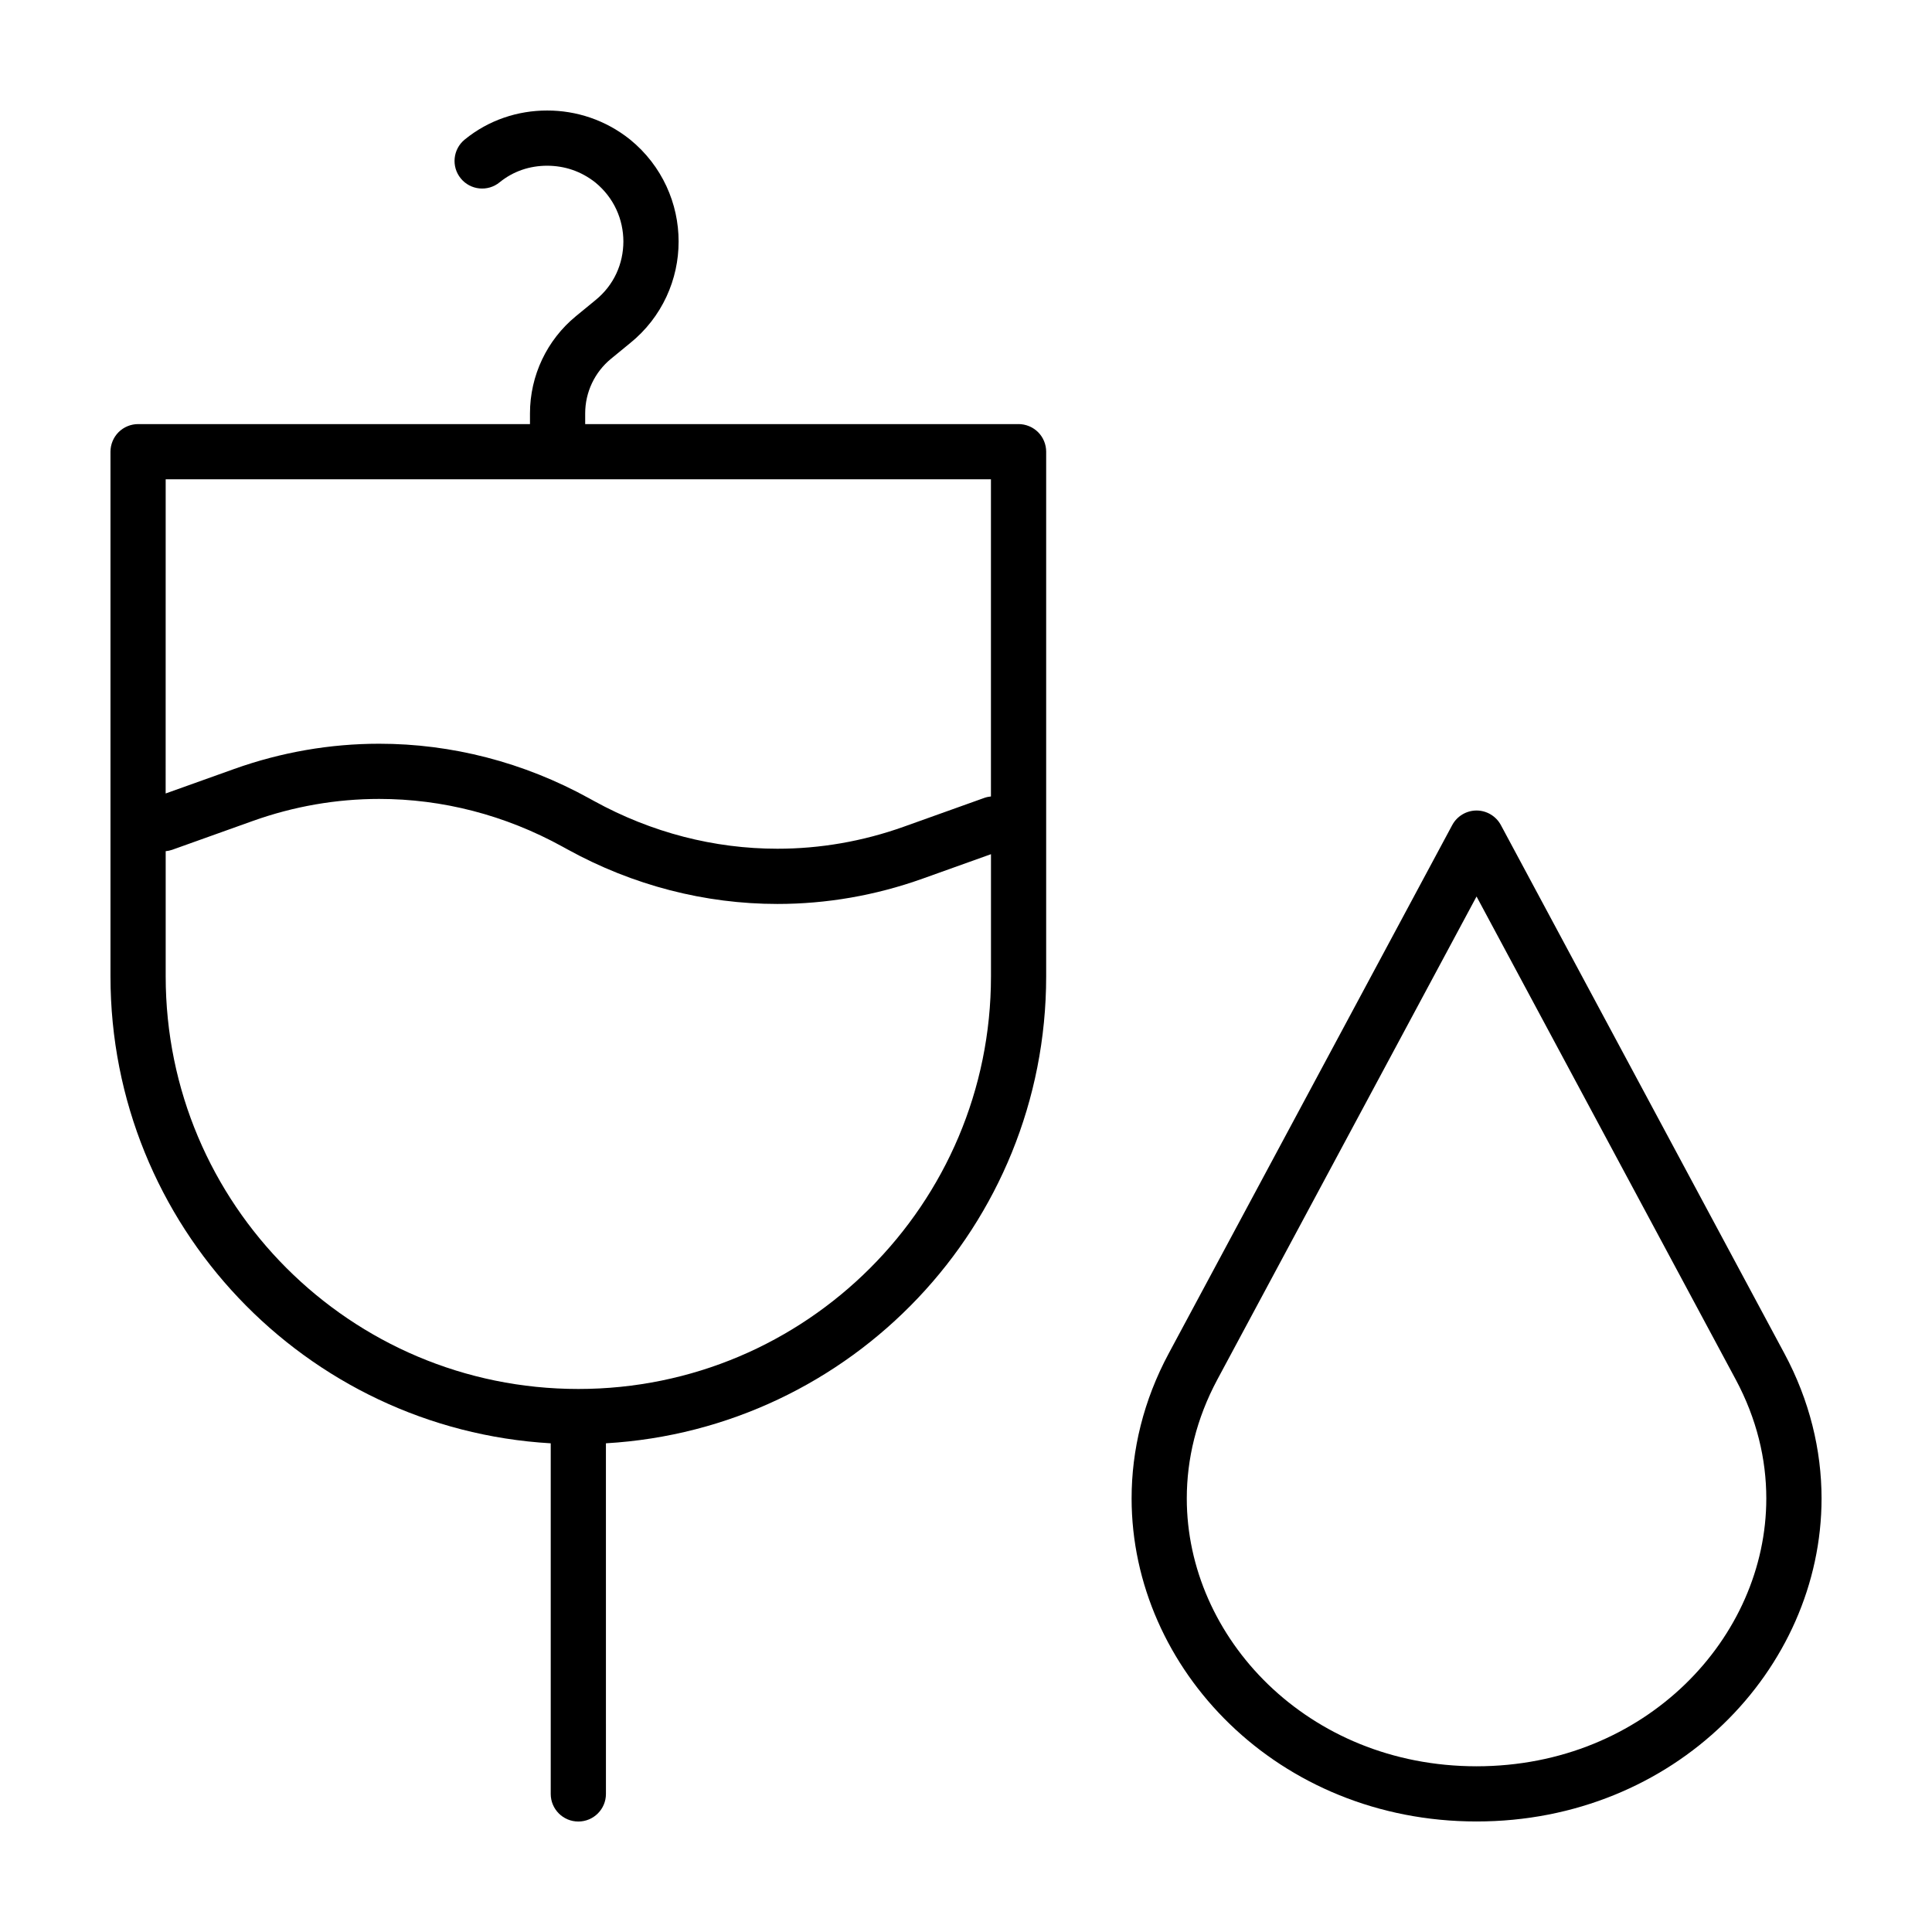
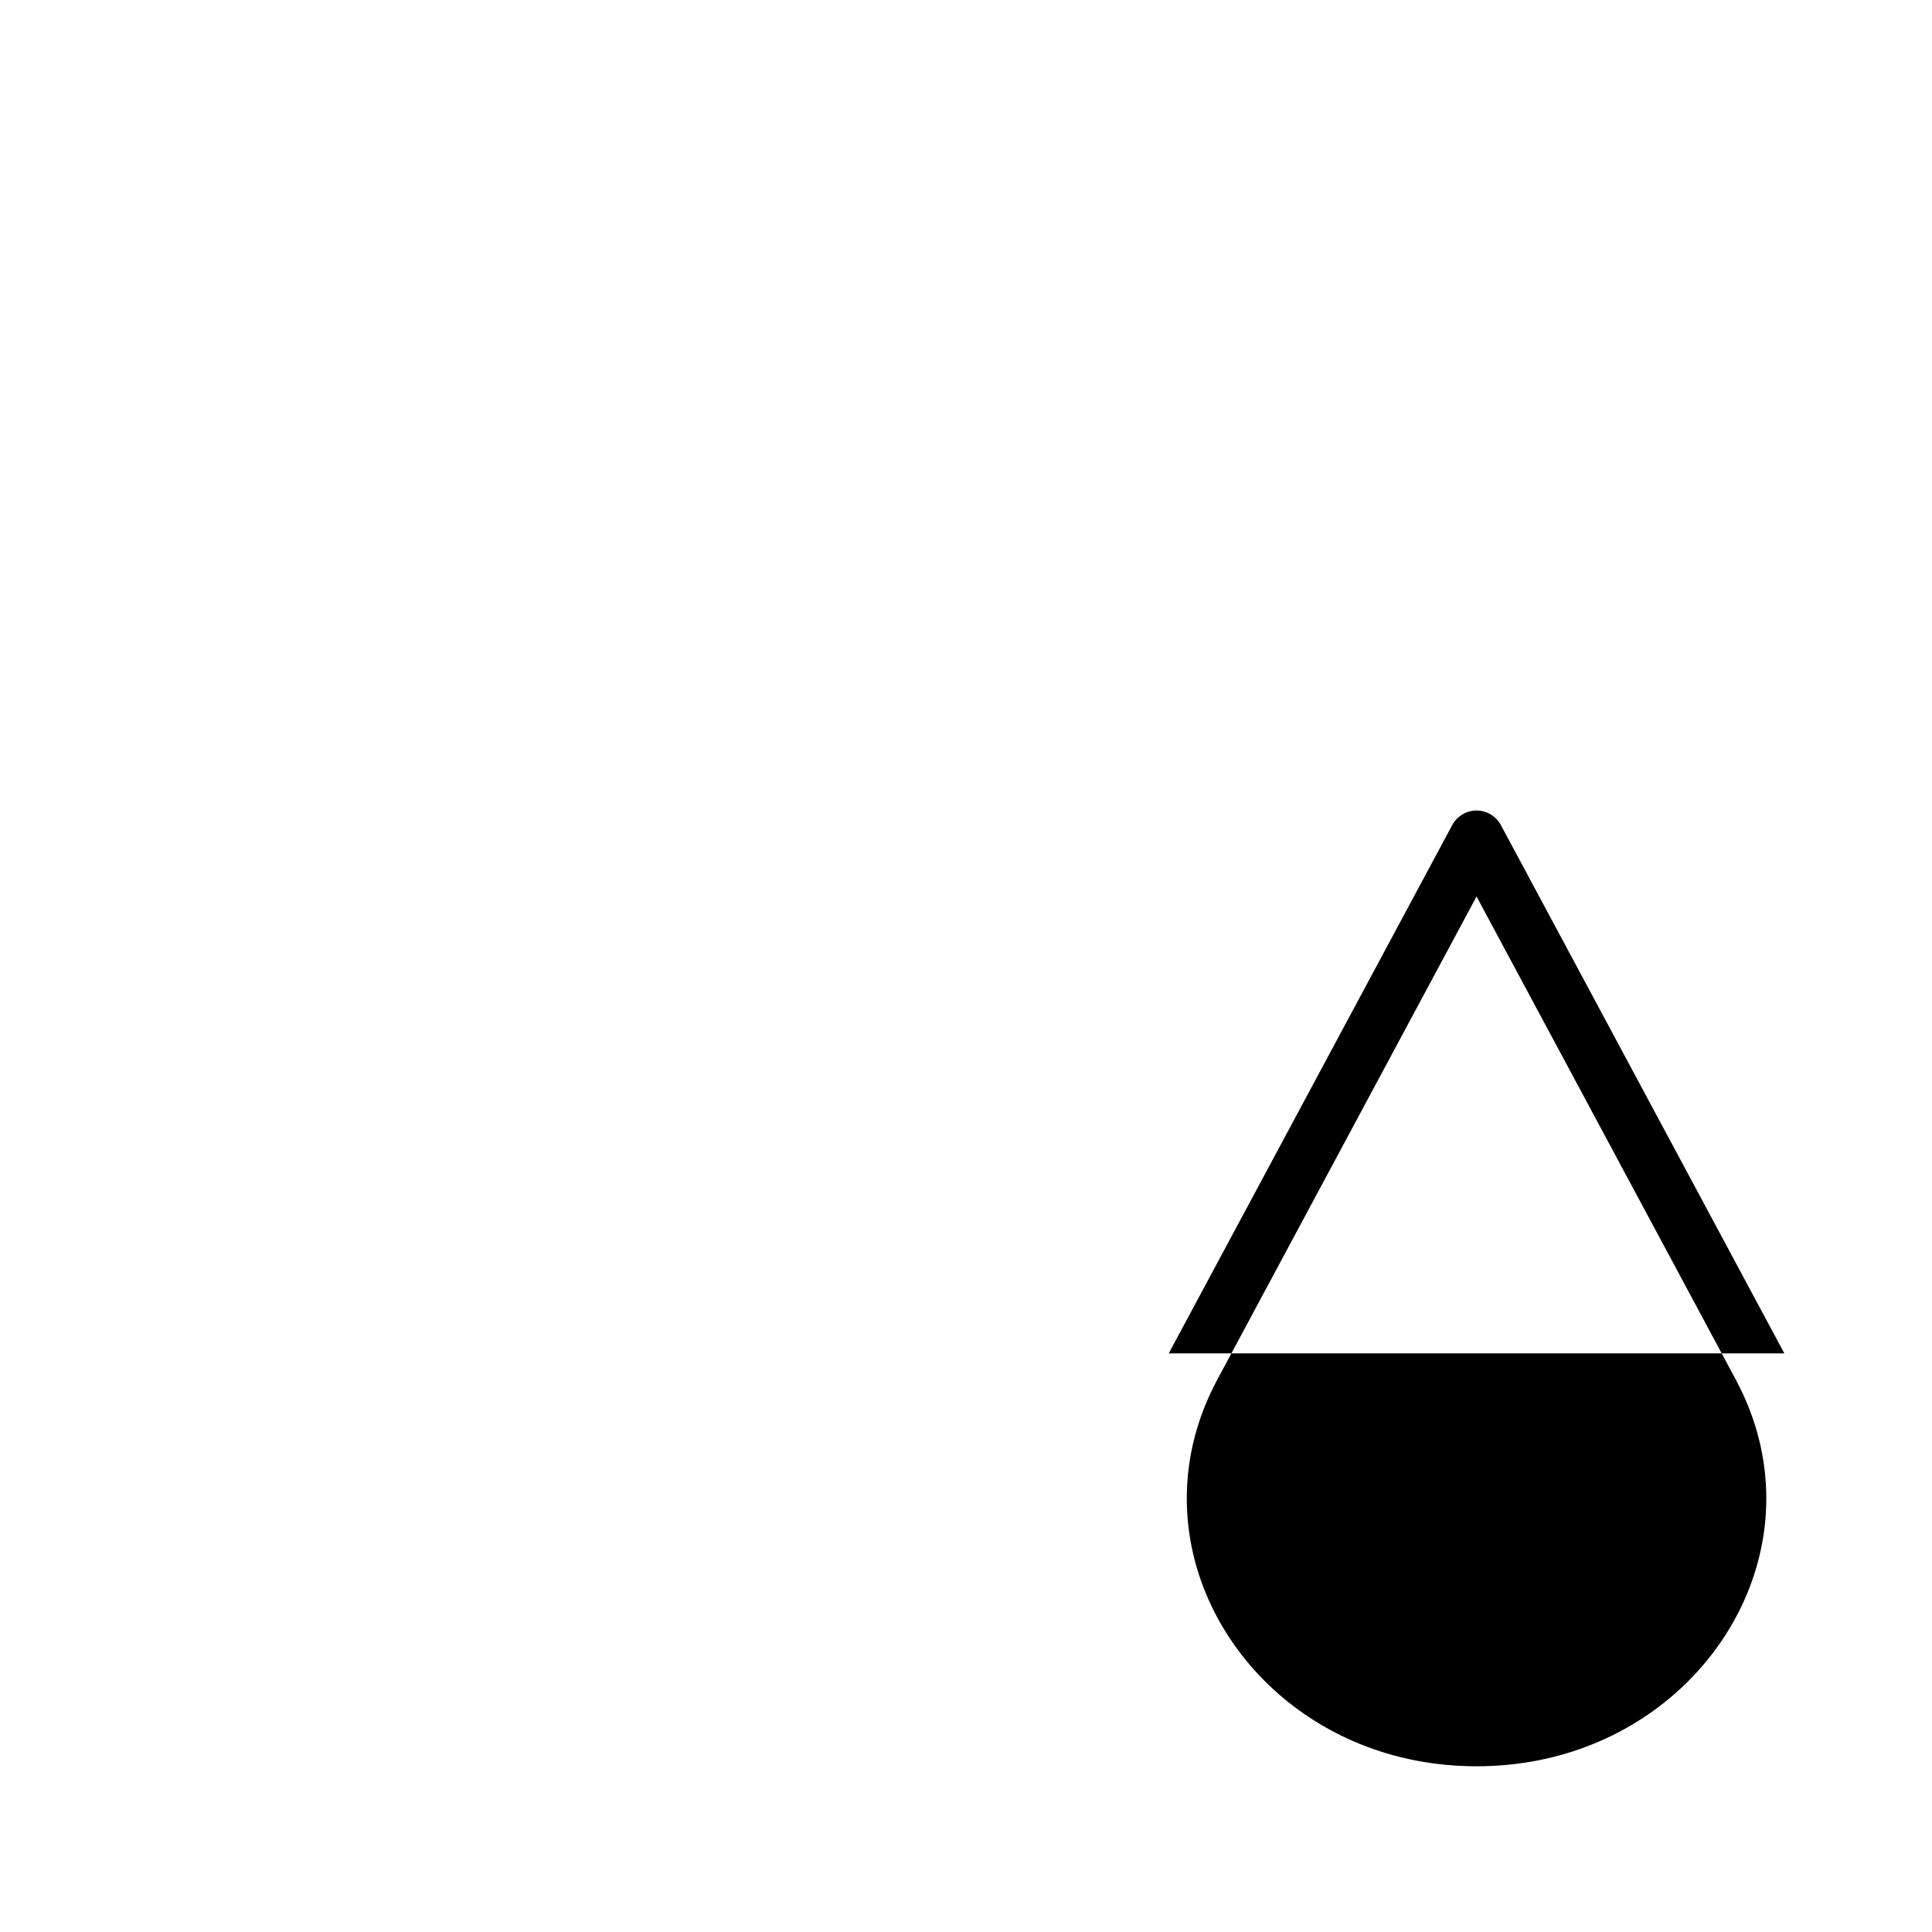
<svg xmlns="http://www.w3.org/2000/svg" fill="#000000" width="800px" height="800px" version="1.1" viewBox="144 144 512 512">
  <g>
-     <path d="m413.93 256.39h-114.85v-2.848c0-5.602 2.516-10.914 6.848-14.465l5.074-4.16-0.047 0.039c8.559-6.891 12.902-16.977 12.883-26.949 0.016-9.977-4.316-20.07-12.852-27.02l-0.07-0.055c-6.426-5.125-14.184-7.66-21.914-7.644-7.727-0.012-15.504 2.504-21.852 7.699-3.129 2.555-3.598 7.16-1.043 10.289 2.555 3.129 7.16 3.598 10.289 1.043 3.648-2.961 7.969-4.394 12.605-4.402 4.613 0.016 8.941 1.426 12.766 4.434 4.988 4.098 7.422 9.828 7.438 15.66-0.02 5.84-2.453 11.531-7.438 15.562l-0.047 0.039-5.074 4.16c-7.723 6.332-12.195 15.789-12.195 25.773v2.848l-103.86-0.004c-1.926 0-3.809 0.781-5.168 2.141-1.363 1.363-2.144 3.246-2.144 5.172v139.04c0.004 66.02 51.602 119.96 116.67 123.75v92.914c0 4.039 3.273 7.316 7.316 7.316 4.039 0 7.316-3.273 7.316-7.316l-0.004-92.918c65.066-3.789 116.66-57.727 116.67-123.75v-139.04c0-1.926-0.781-3.809-2.141-5.168-1.371-1.363-3.258-2.144-5.18-2.144zm-122.17 14.625h114.85v84.055c-0.574 0.059-1.148 0.168-1.715 0.367l-21.348 7.637c-10.941 3.914-22.25 5.848-33.523 5.848-16.695 0-33.32-4.238-48.594-12.645l-1.301-0.715c-17.387-9.586-36.477-14.469-55.652-14.465-12.949 0-25.938 2.227-38.449 6.699l-18.129 6.484 0.008-83.266zm82.824 209.05c-19.809 19.801-47.105 32.027-77.324 32.027-30.219-0.004-57.512-12.227-77.324-32.027-19.801-19.809-32.027-47.102-32.027-77.324v-33.168c0.574-0.059 1.148-0.168 1.715-0.367l21.34-7.633c10.941-3.914 22.25-5.848 33.523-5.848 16.695 0 33.32 4.238 48.594 12.652l1.301 0.715c17.387 9.582 36.477 14.465 55.652 14.465 12.949 0 25.938-2.227 38.449-6.699l18.137-6.488v32.379c-0.008 30.211-12.234 57.504-32.035 77.316z" />
-     <path d="m616.87 502.66-75.125-140.01c-1.27-2.363-3.762-3.856-6.445-3.856s-5.176 1.492-6.445 3.856l-75.125 140.01c-6.711 12.5-9.848 25.641-9.844 38.43 0.004 22.66 9.758 44.09 26.027 59.812 16.262 15.734 39.168 25.816 65.395 25.805 26.223 0.012 49.133-10.066 65.395-25.805 16.27-15.719 26.023-37.152 26.027-59.812-0.008-12.785-3.148-25.93-9.859-38.43zm-26.344 87.73c-13.617 13.148-32.762 21.684-55.227 21.695-22.465-0.012-41.609-8.543-55.227-21.695-13.613-13.164-21.566-30.883-21.562-49.297 0.004-10.414 2.519-21.09 8.105-31.512l68.684-128 68.684 128c5.586 10.422 8.102 21.098 8.105 31.512 0.008 18.41-7.949 36.133-21.562 49.297z" />
+     <path d="m616.87 502.66-75.125-140.01c-1.27-2.363-3.762-3.856-6.445-3.856s-5.176 1.492-6.445 3.856l-75.125 140.01zm-26.344 87.73c-13.617 13.148-32.762 21.684-55.227 21.695-22.465-0.012-41.609-8.543-55.227-21.695-13.613-13.164-21.566-30.883-21.562-49.297 0.004-10.414 2.519-21.09 8.105-31.512l68.684-128 68.684 128c5.586 10.422 8.102 21.098 8.105 31.512 0.008 18.41-7.949 36.133-21.562 49.297z" />
  </g>
</svg>